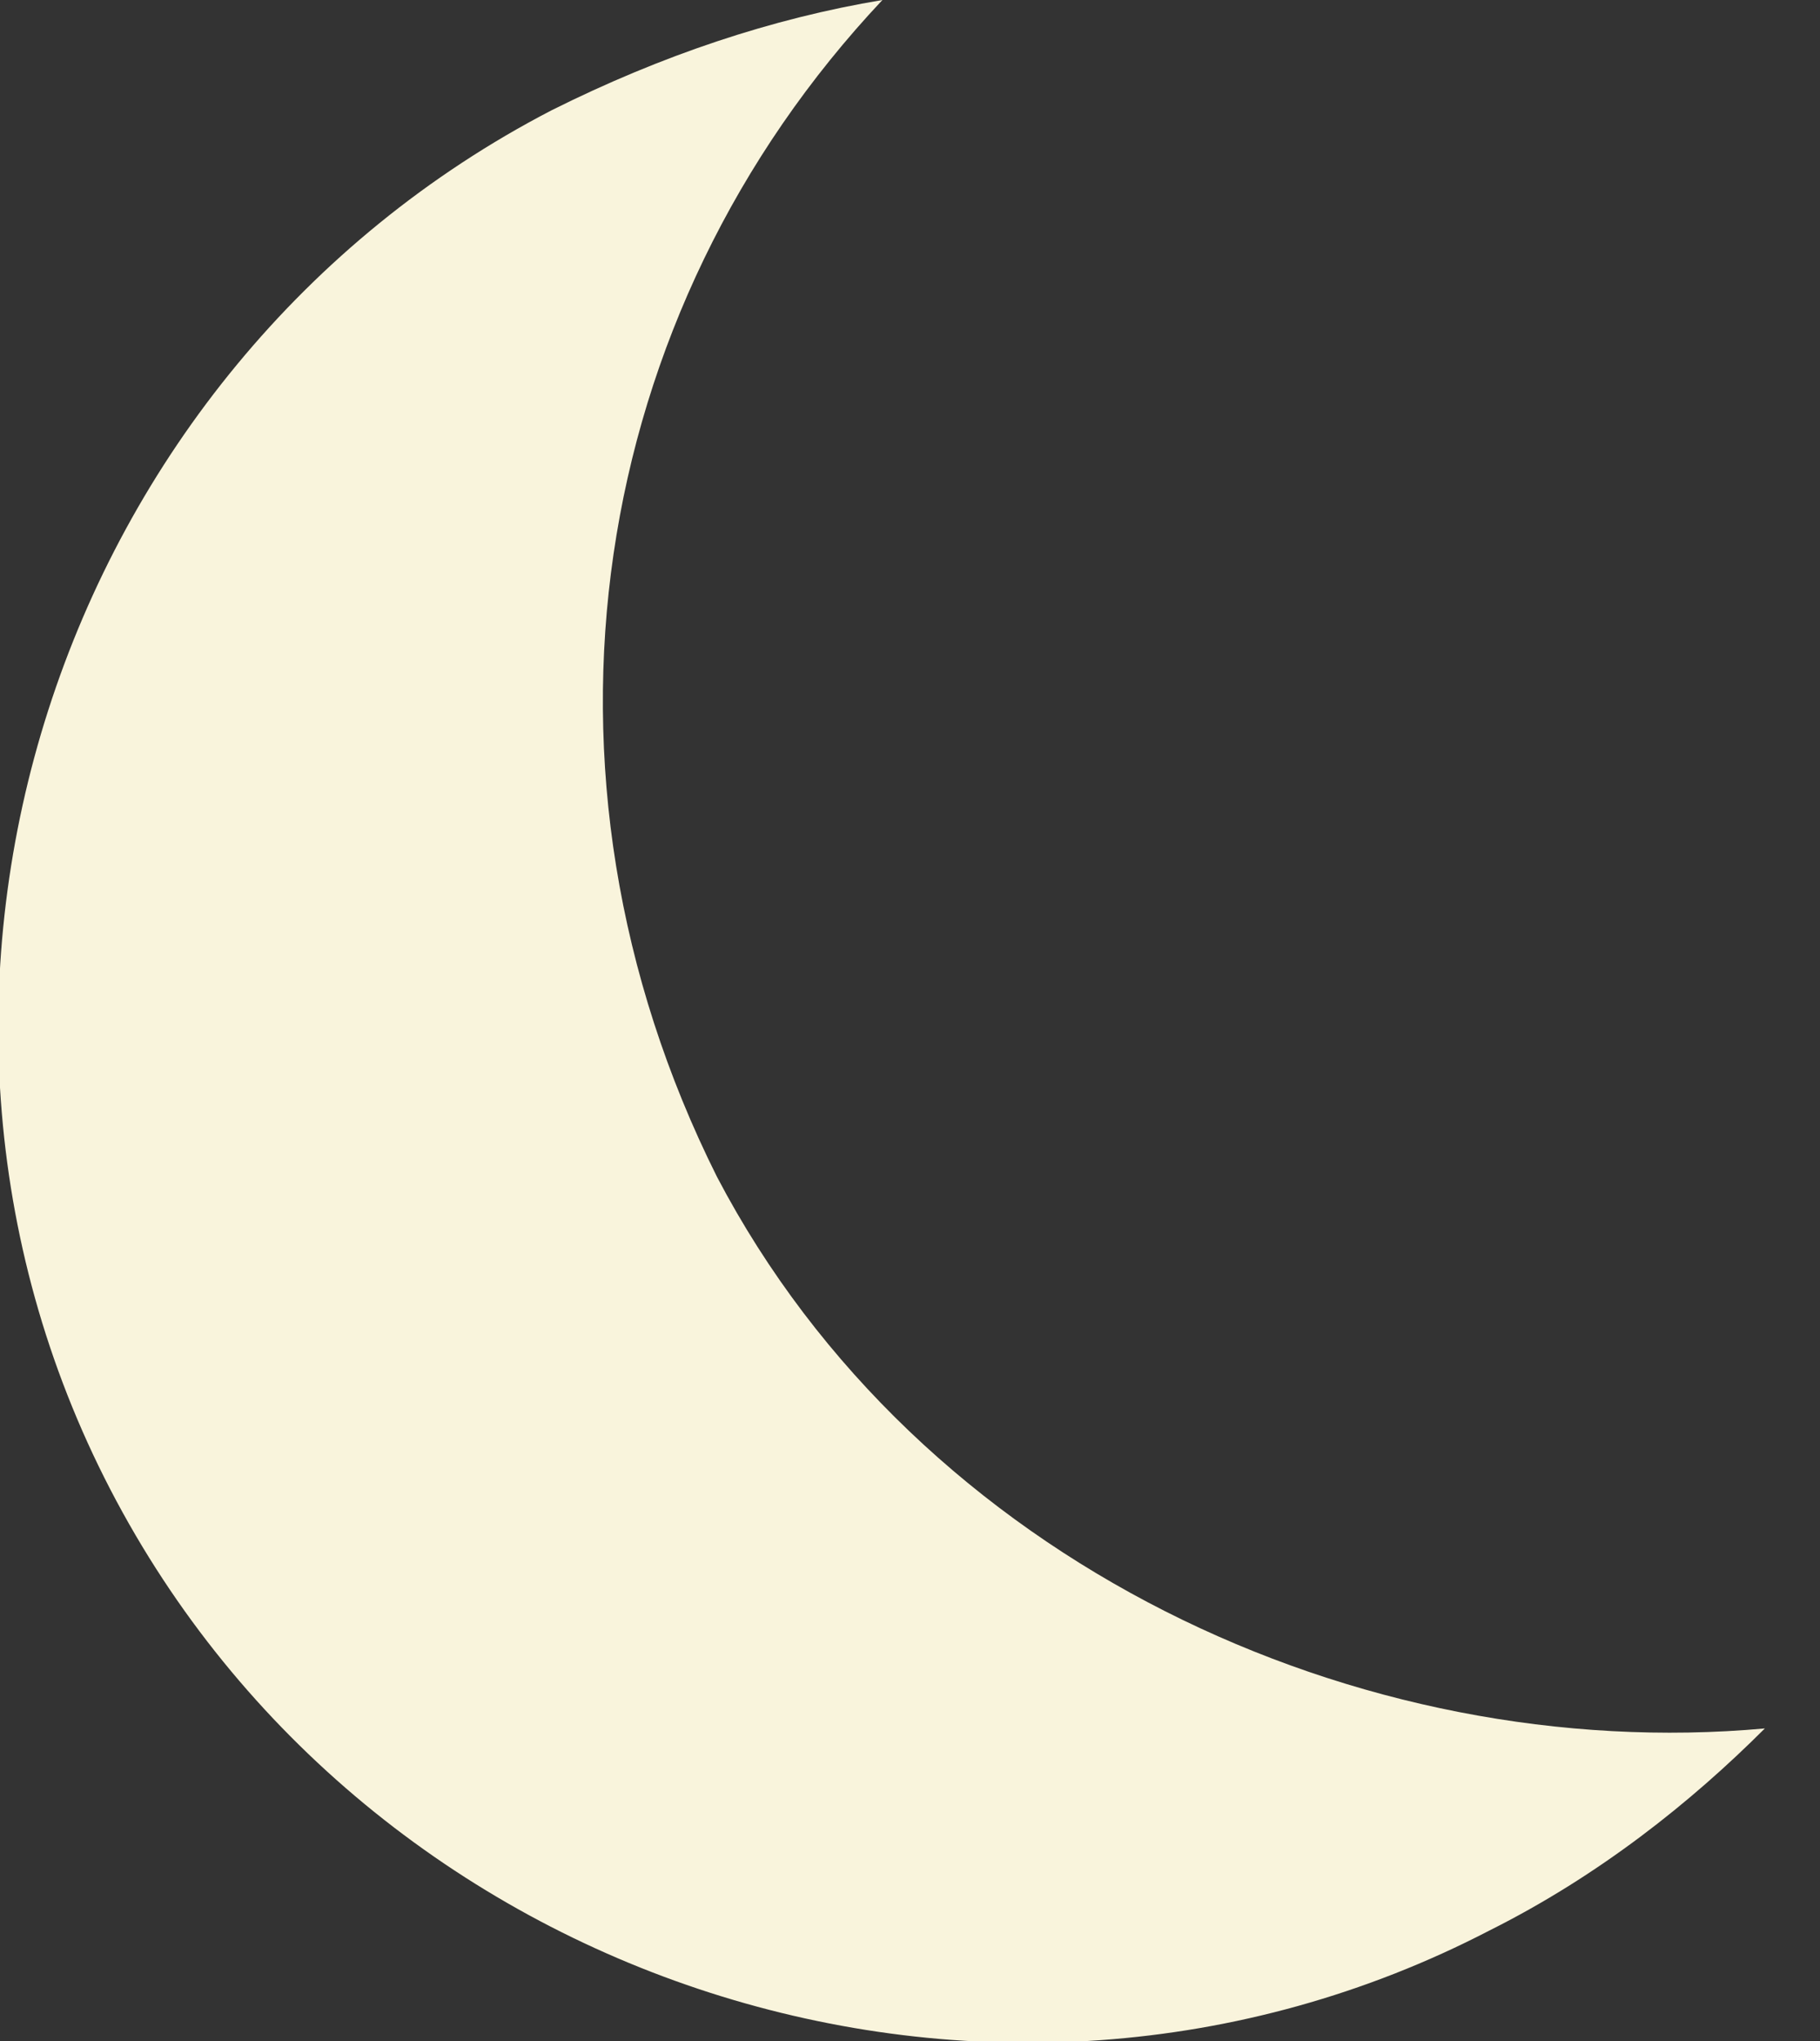
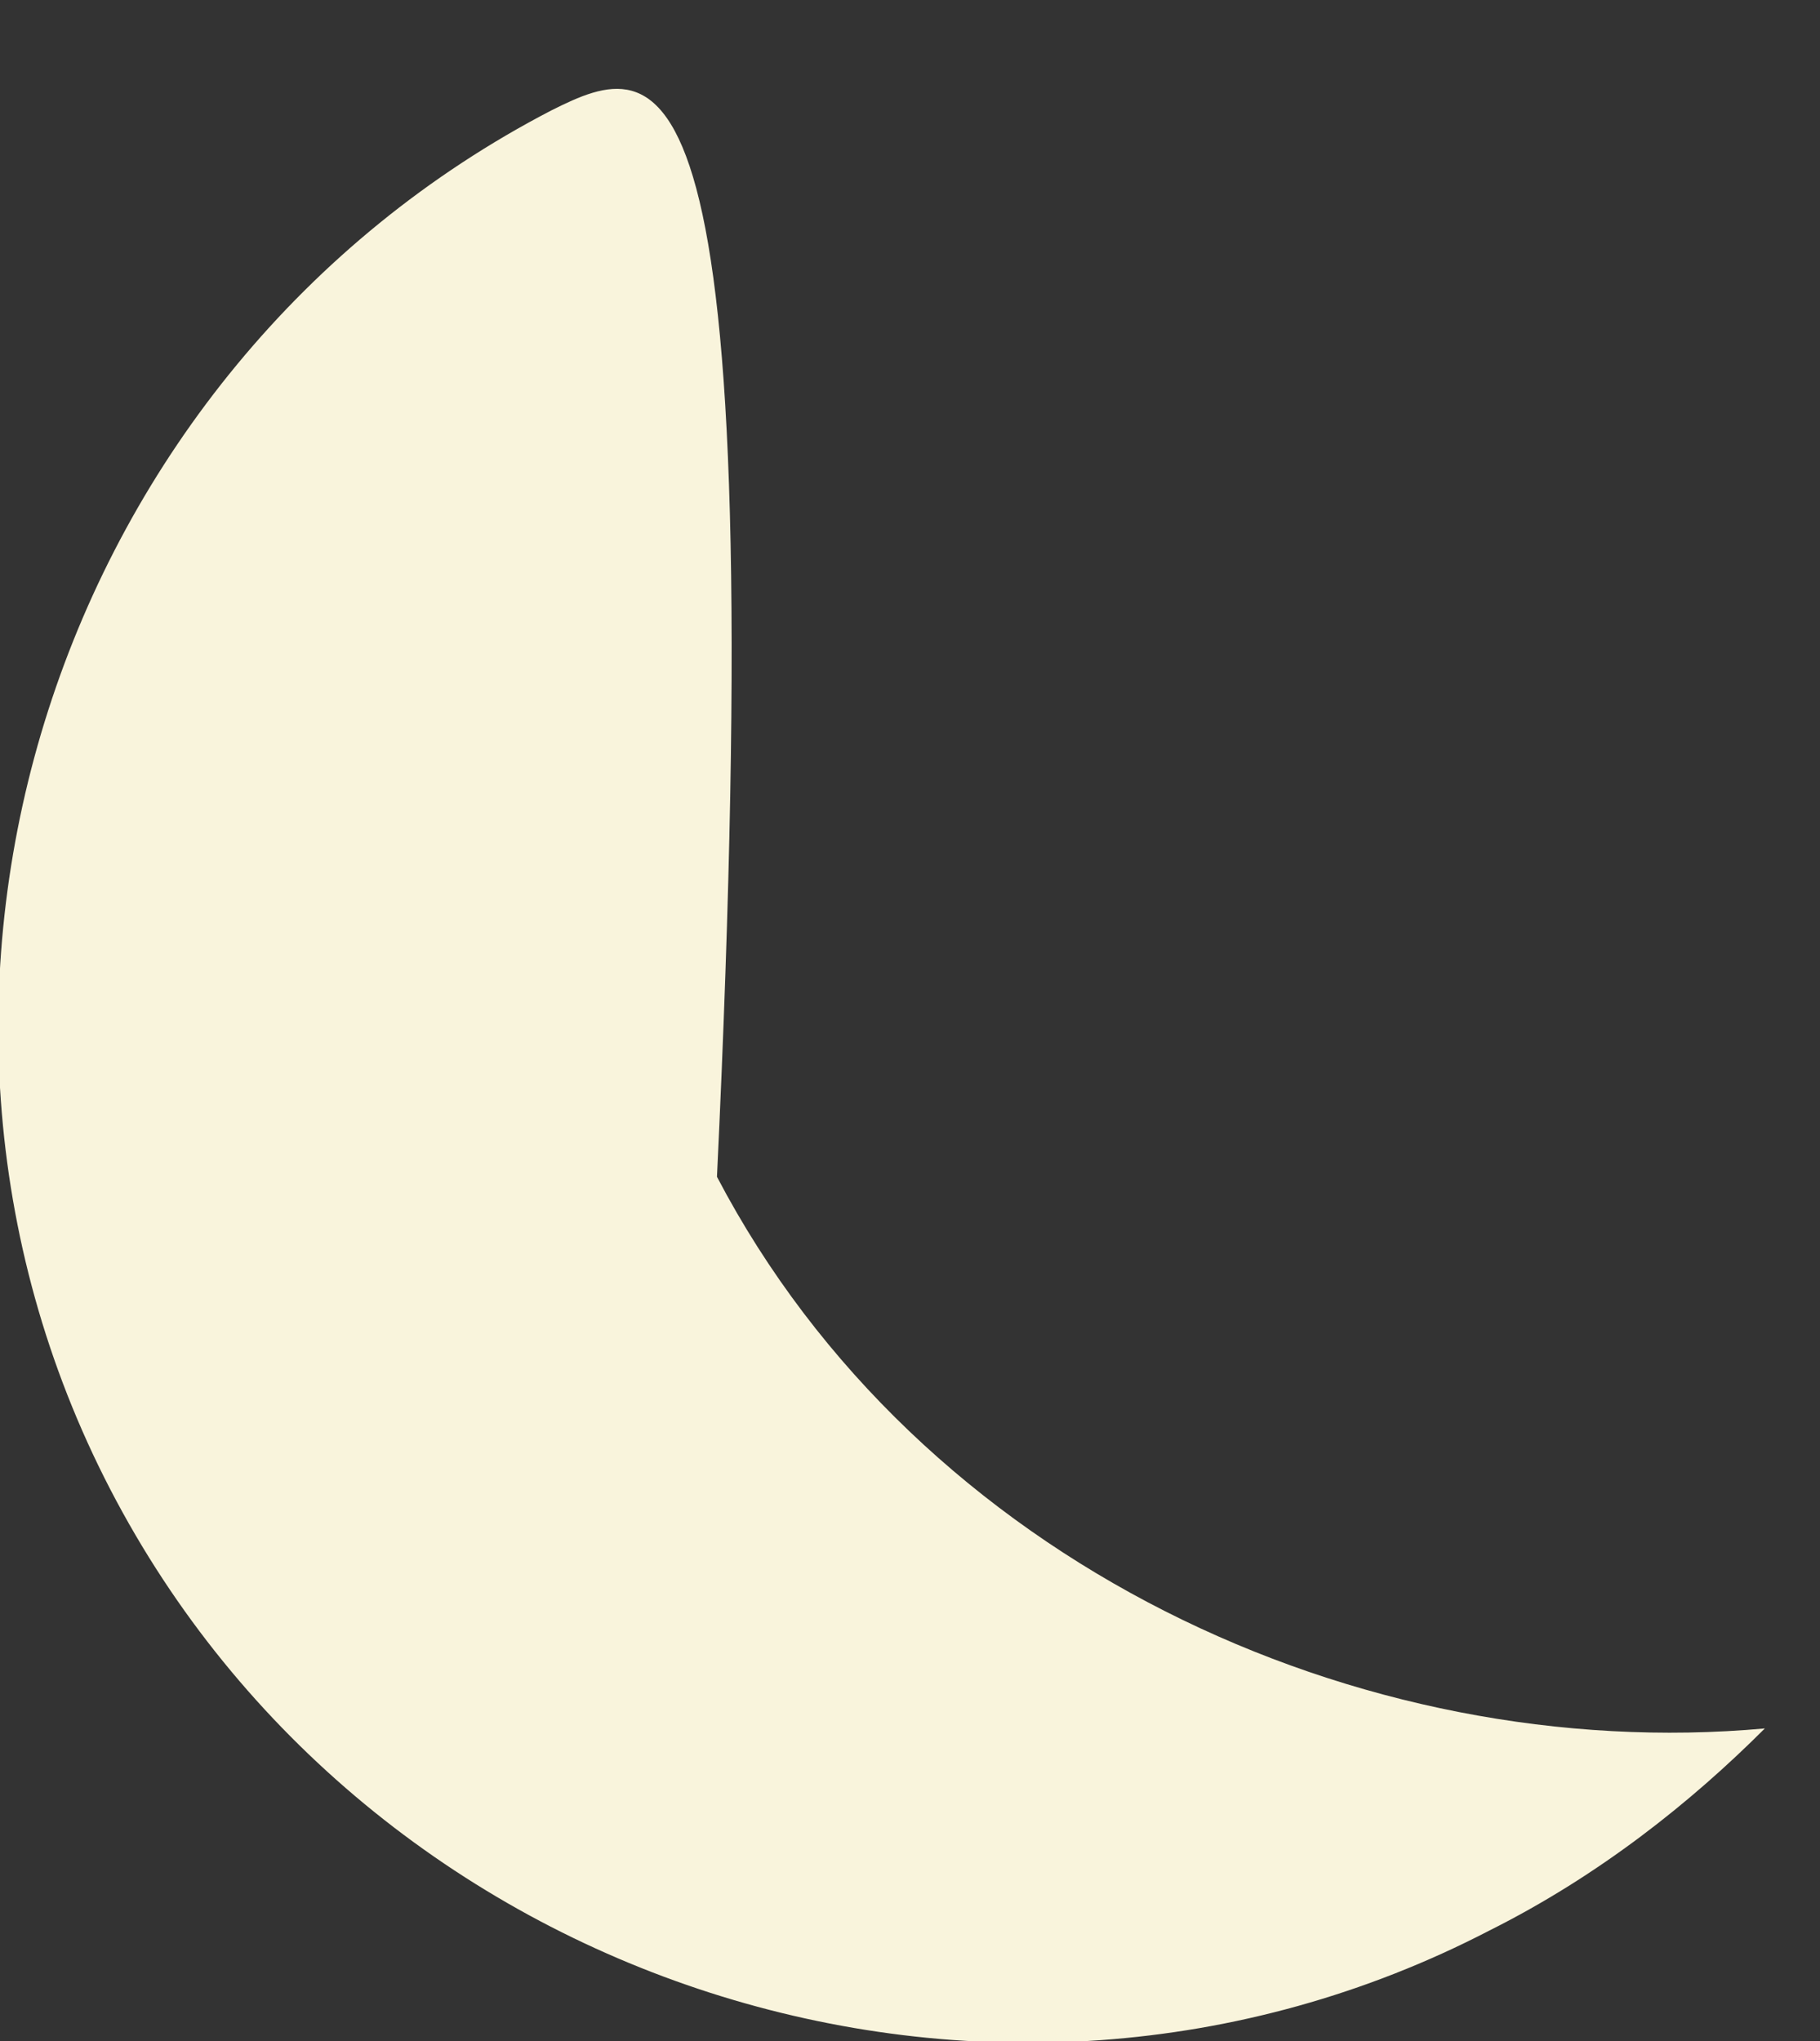
<svg xmlns="http://www.w3.org/2000/svg" version="1.1" id="Layer_1" x="0px" y="0px" viewBox="0 0 9.9 11.1" style="enable-background:new 0 0 9.9 11.1;" xml:space="preserve">
  <rect x="0" y="0" width="9.9" height="11.1" fill="#333333" stroke="none" />
  <style type="text/css">
	.st0{fill:#F9F4DC;}
</style>
-   <path class="st0" d="M3.9,6.4C2.8,4.2,3.2,1.7,4.8,0C4.2,0.1,3.6,0.3,3,0.6C0.3,2-0.8,5.4,0.6,8.1s4.8,3.8,7.5,2.4  c0.6-0.3,1.1-0.7,1.5-1.1C7.4,9.6,5,8.5,3.9,6.4z" />
+   <path class="st0" d="M3.9,6.4C4.2,0.1,3.6,0.3,3,0.6C0.3,2-0.8,5.4,0.6,8.1s4.8,3.8,7.5,2.4  c0.6-0.3,1.1-0.7,1.5-1.1C7.4,9.6,5,8.5,3.9,6.4z" />
</svg>